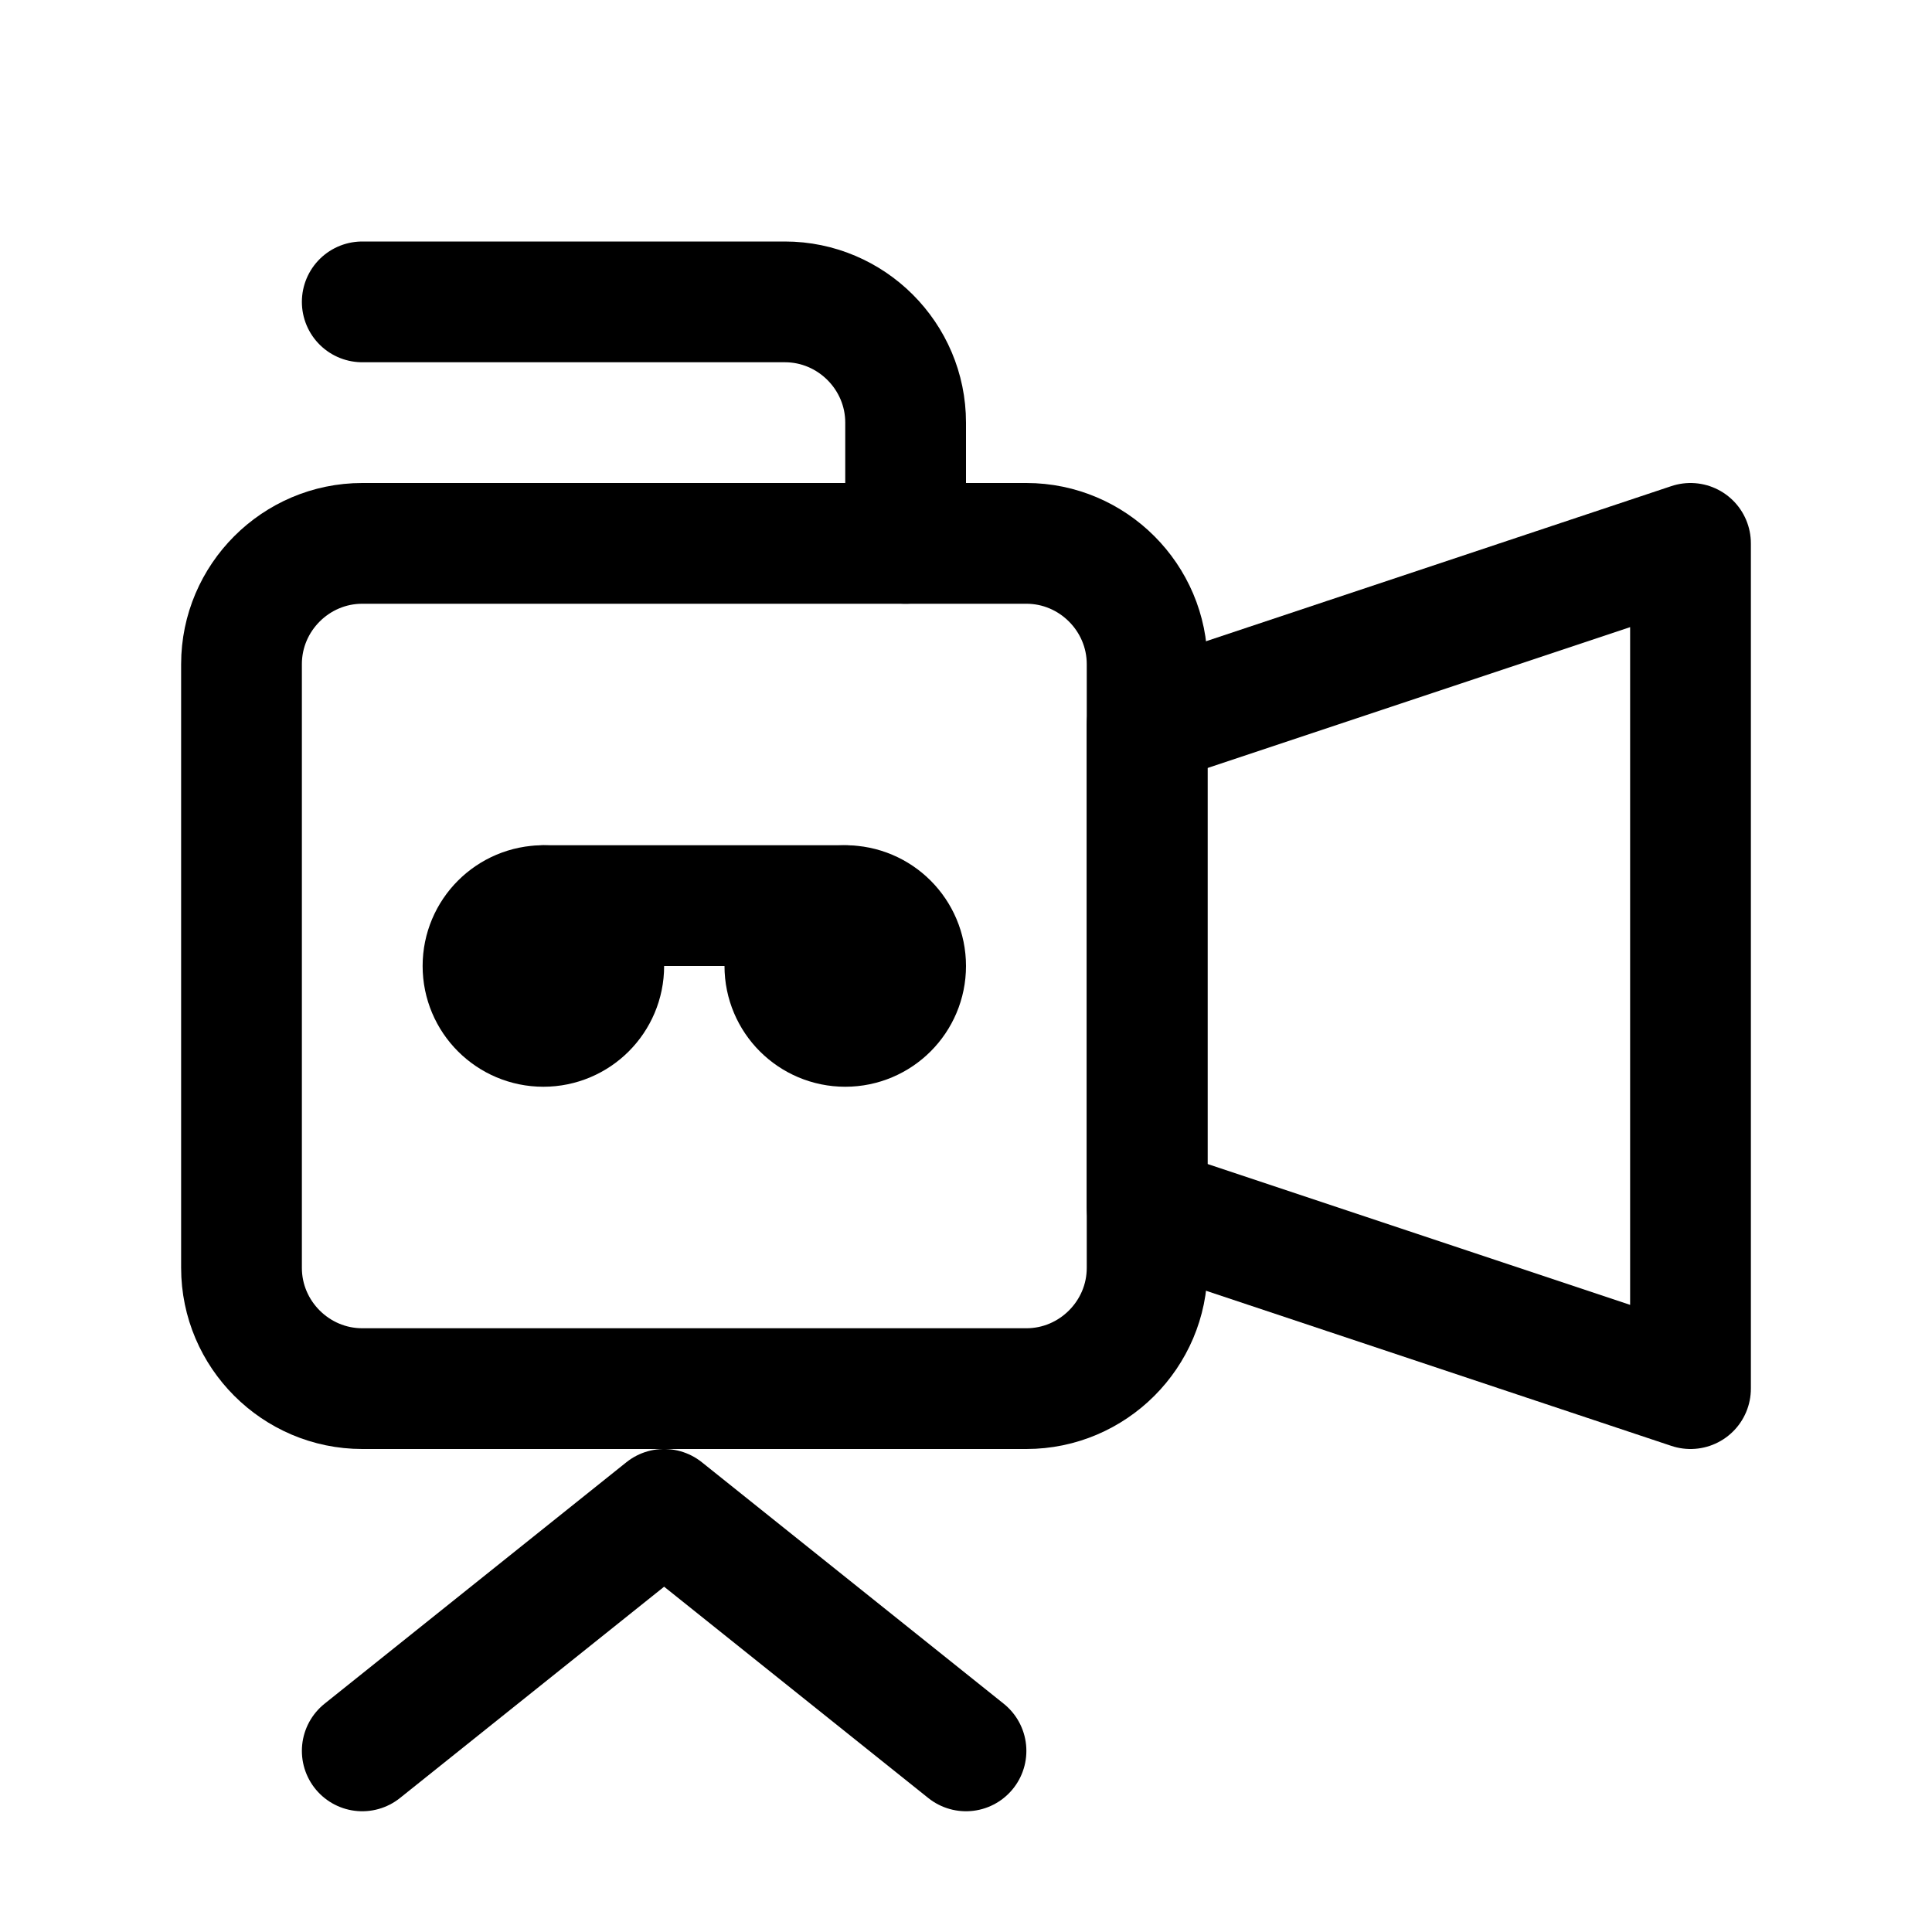
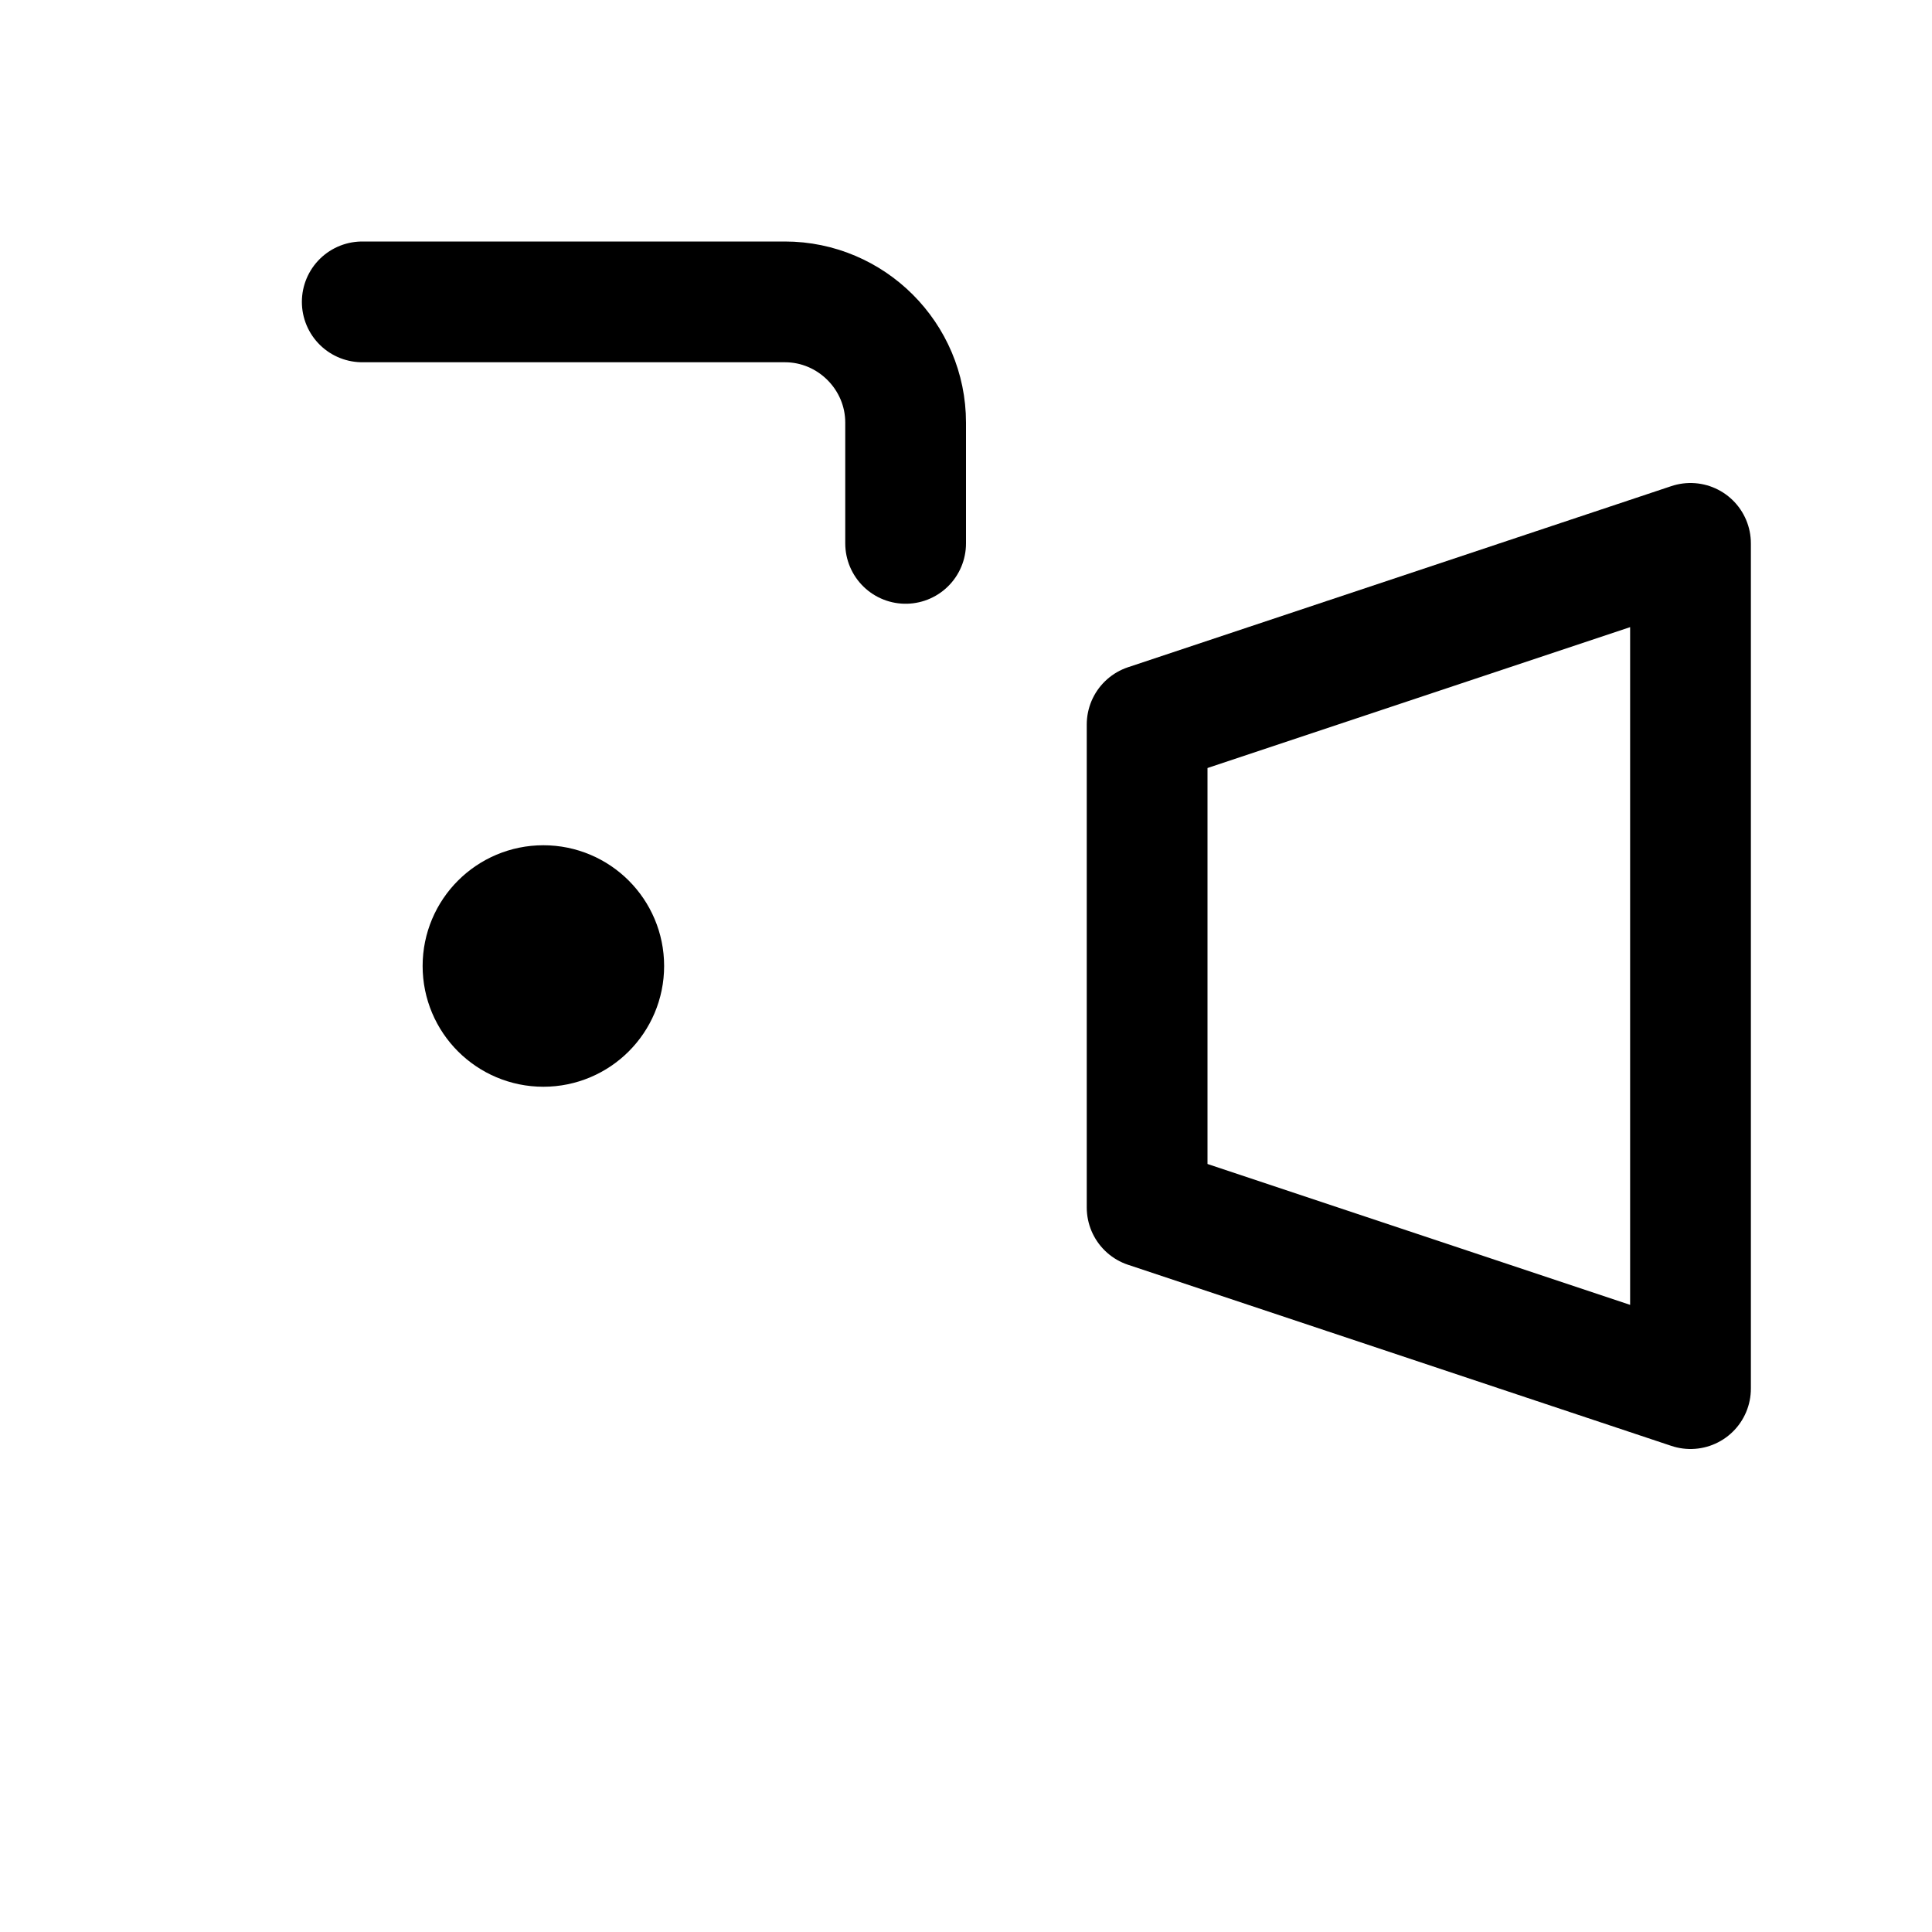
<svg xmlns="http://www.w3.org/2000/svg" version="1.1" id="Icons" viewBox="0 0 32 32" xml:space="preserve">
  <style type="text/css">
	.st0{fill:none;stroke:#000000;stroke-width:2;stroke-linecap:round;stroke-linejoin:round;stroke-miterlimit:10;}
	.st1{fill:none;stroke:#000000;stroke-width:2;stroke-linejoin:round;stroke-miterlimit:10;}
</style>
-   <path class="st0" d="M17,23H6c-1.1,0-2-0.9-2-2V11c0-1.1,0.9-2,2-2h11c1.1,0,2,0.9,2,2v10C19,22.1,18.1,23,17,23z" />
  <polygon class="st0" points="19,12 19,20 28,23 28,9 " />
-   <polyline class="st0" points="6,29 11,25 16,29 " />
  <circle class="st0" cx="9" cy="16" r="1" />
-   <circle class="st0" cx="14" cy="16" r="1" />
-   <line class="st0" x1="9" y1="15" x2="14" y2="15" />
  <path class="st0" d="M15,9V7c0-1.1-0.9-2-2-2H6" />
</svg>